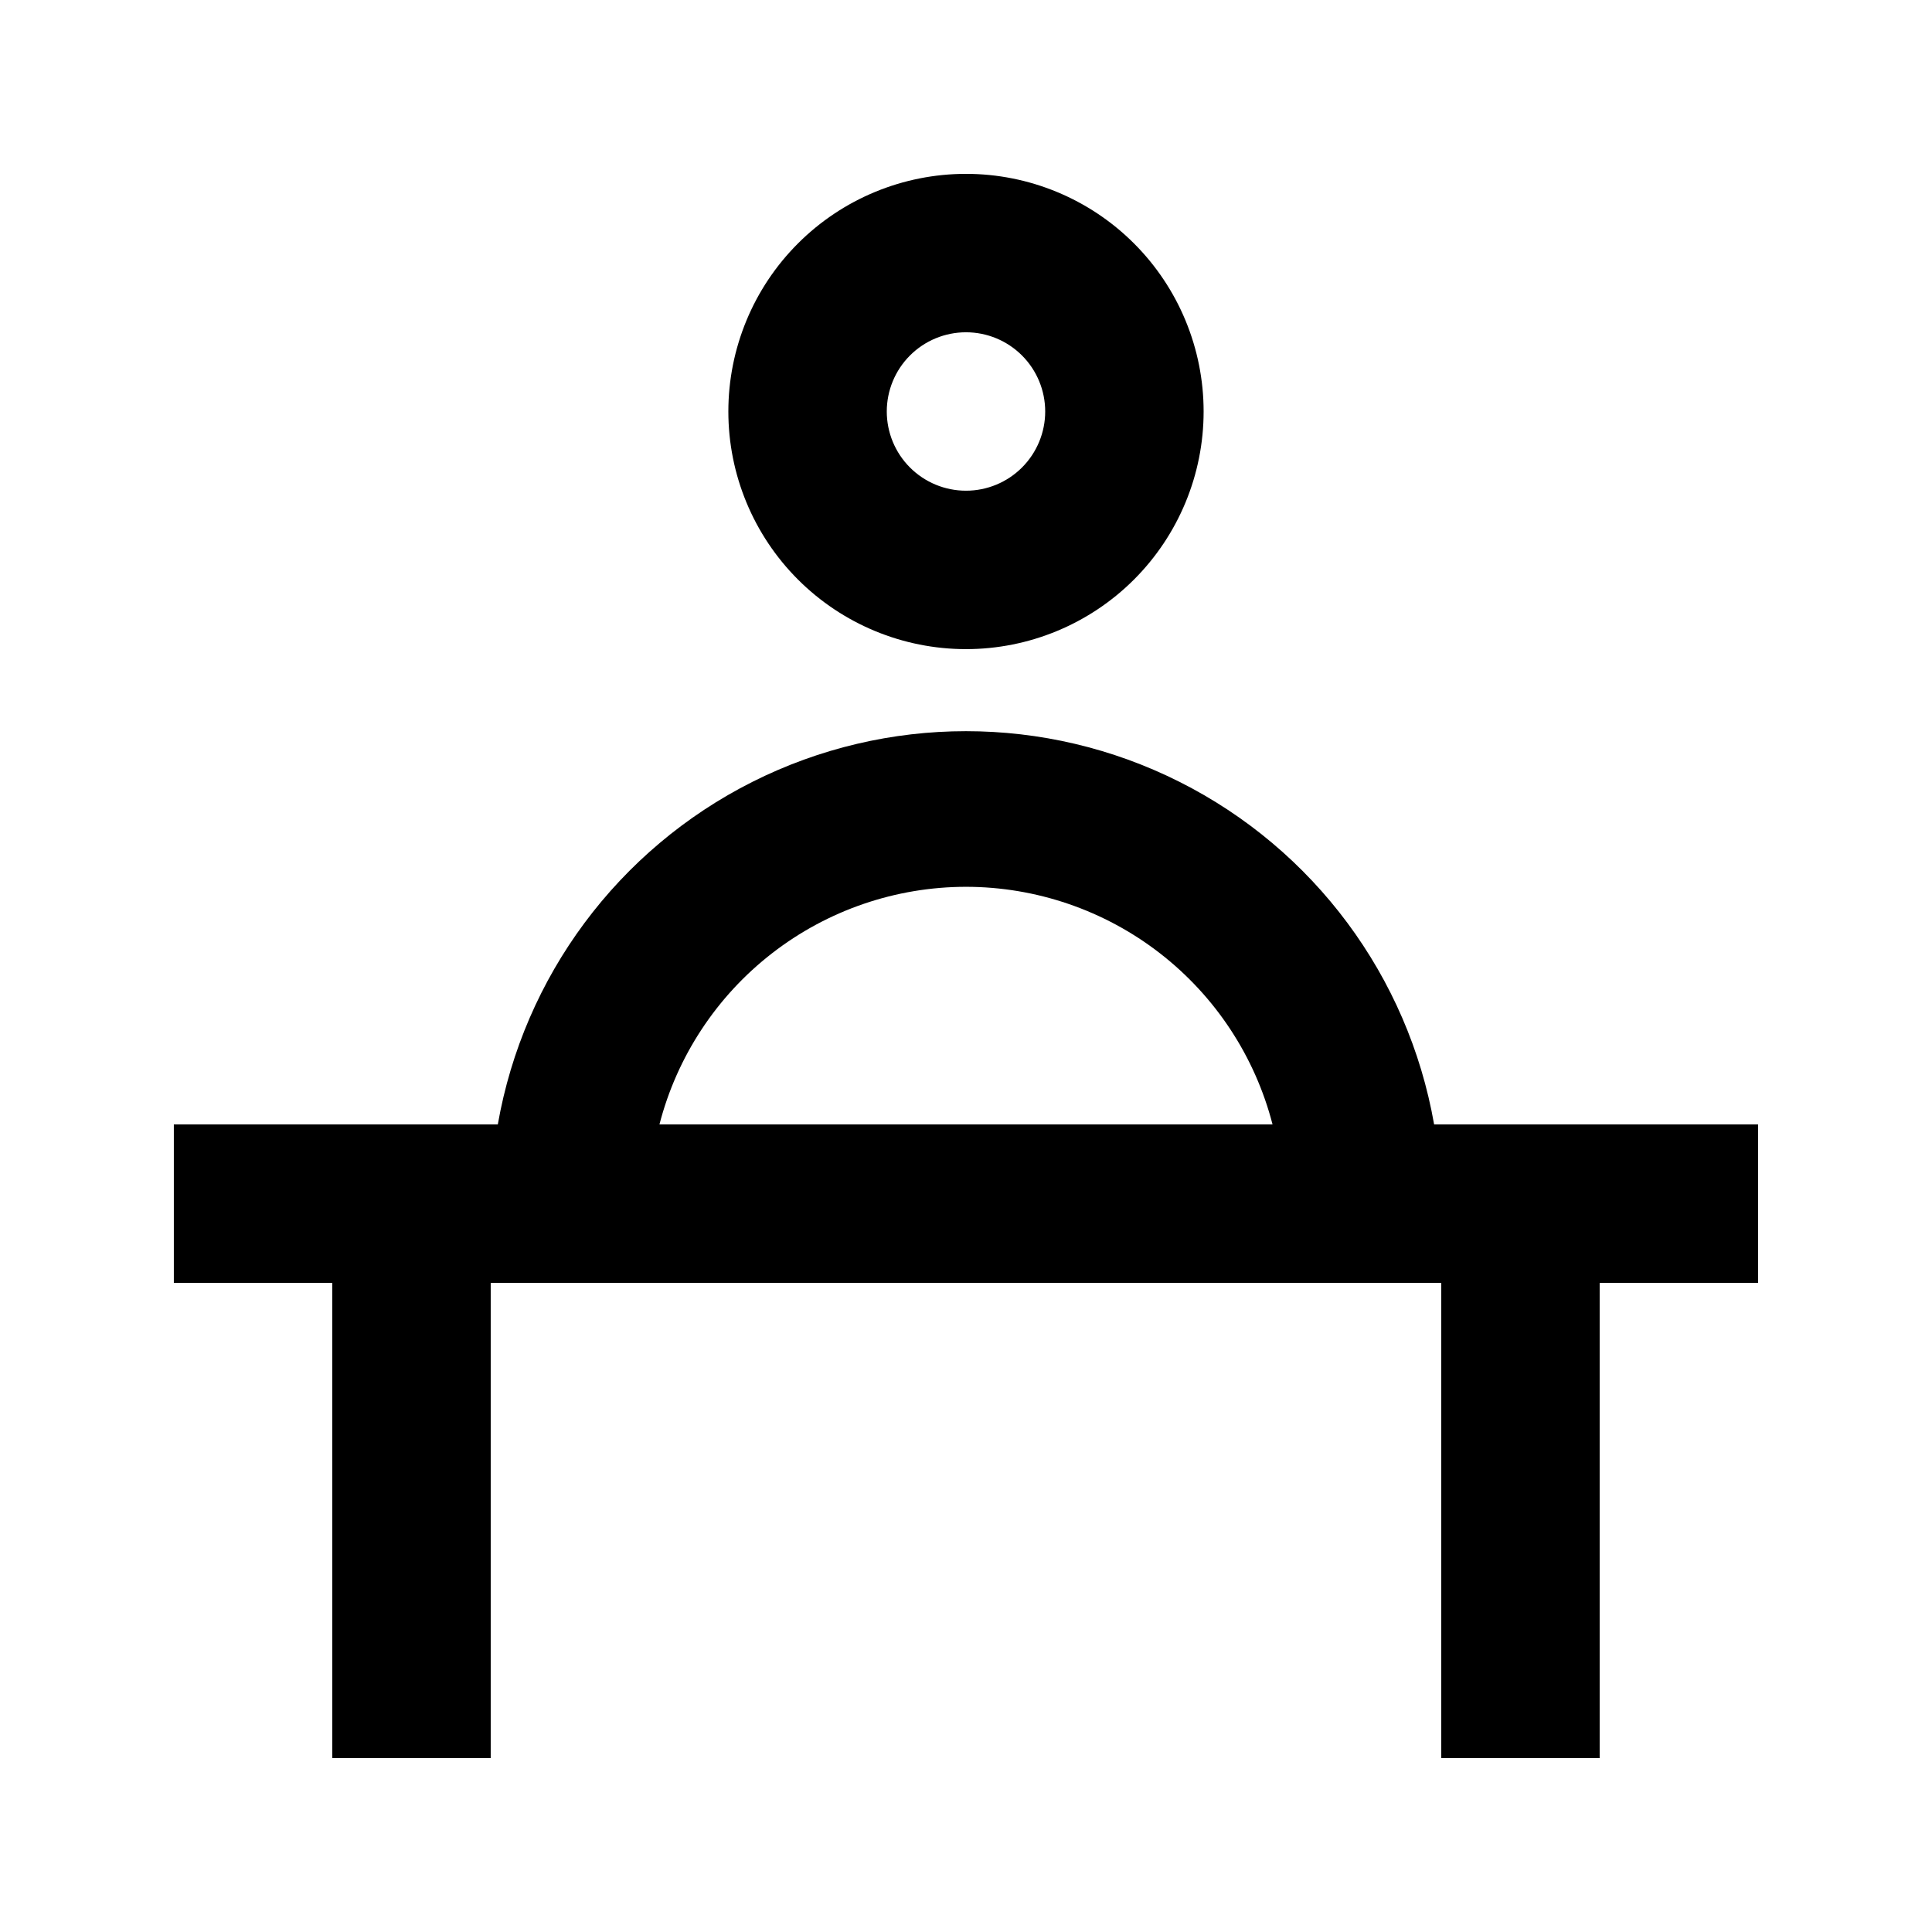
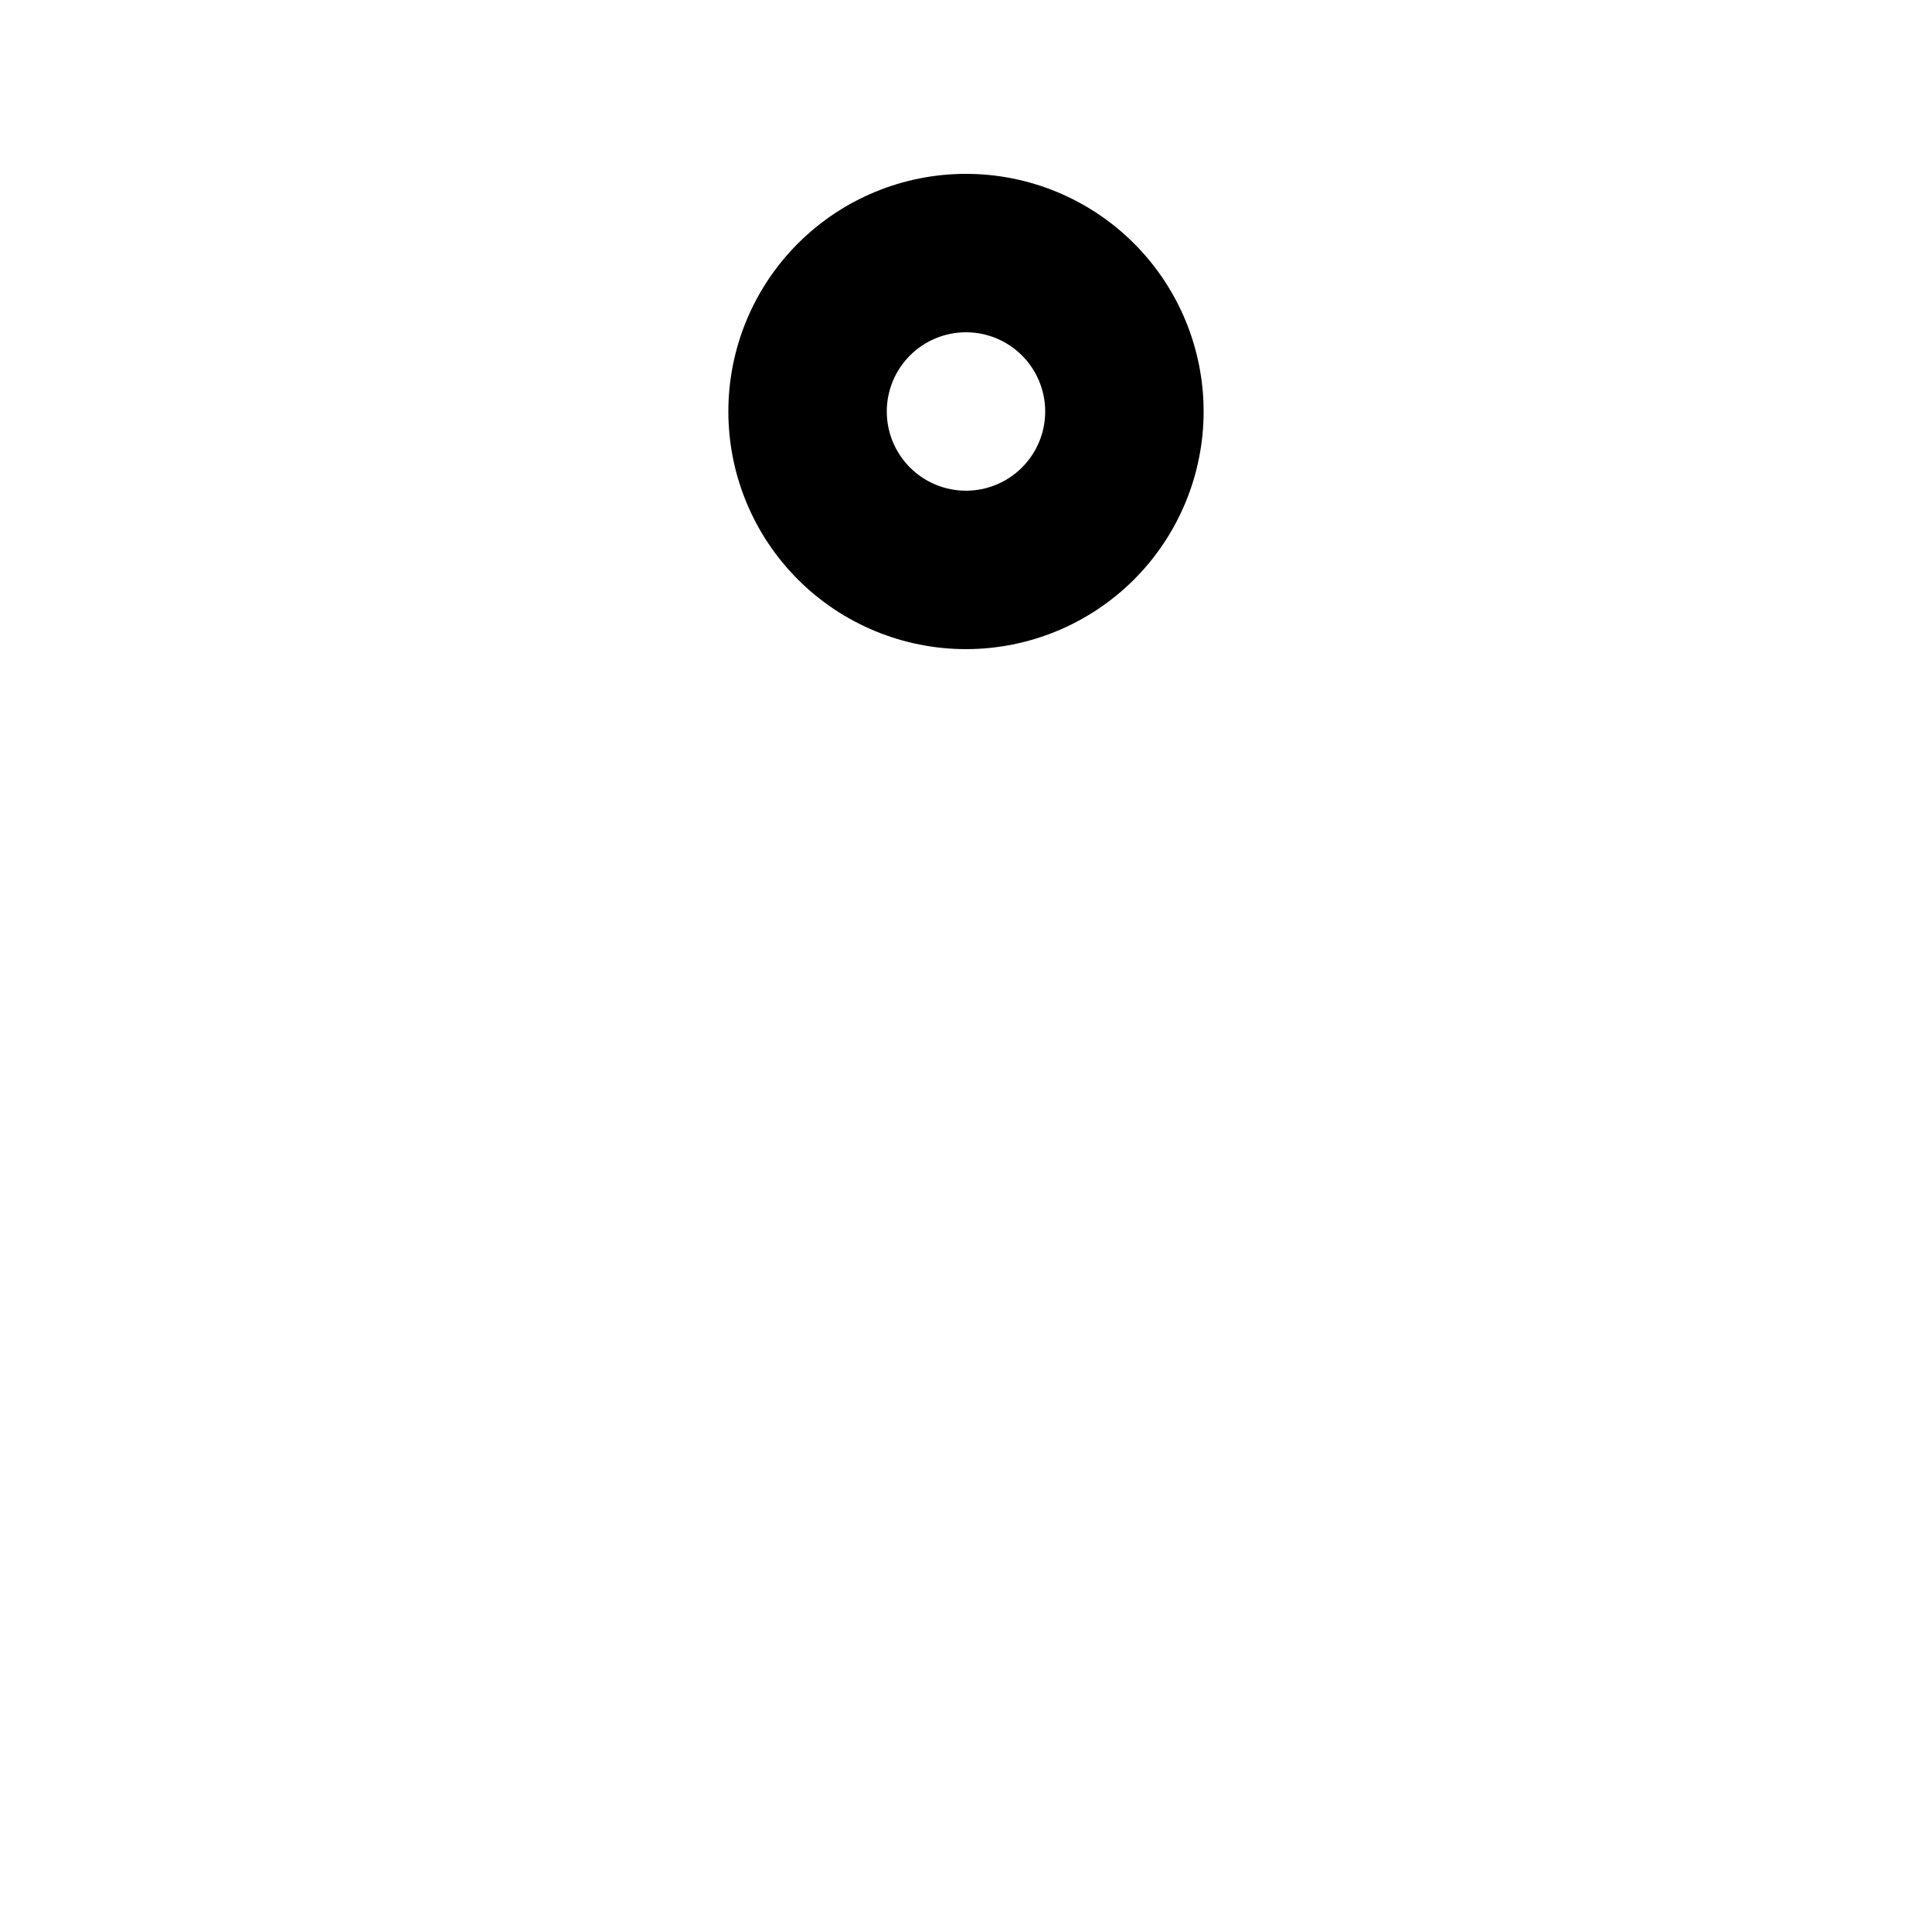
<svg xmlns="http://www.w3.org/2000/svg" fill="#000000" width="800px" height="800px" version="1.1" viewBox="144 144 512 512">
  <g>
-     <path d="m232.06 609.92h41.984v-125.95h251.9v125.95h41.984v-125.95h41.984v-41.98h-85.855c-6.875-39.238-31.902-72.91-67.496-90.801-35.59-17.891-77.547-17.891-113.14 0-35.59 17.891-60.621 51.562-67.496 90.801h-85.855v41.984l41.984-0.004zm167.94-230.91v0.004c18.602 0.012 36.676 6.203 51.379 17.602 14.707 11.398 25.207 27.359 29.859 45.375h-162.48c4.652-18.016 15.156-33.977 29.859-45.375 14.703-11.398 32.777-17.59 51.383-17.602z" />
    <path d="m337.02 253.05c0 16.703 6.633 32.719 18.445 44.531 11.809 11.809 27.828 18.445 44.531 18.445 16.699 0 32.719-6.637 44.531-18.445 11.809-11.812 18.445-27.828 18.445-44.531 0-16.703-6.637-32.723-18.445-44.531-11.812-11.812-27.832-18.445-44.531-18.445-16.703 0-32.723 6.633-44.531 18.445-11.812 11.809-18.445 27.828-18.445 44.531zm83.969 0c0 5.566-2.215 10.906-6.148 14.844-3.938 3.938-9.277 6.148-14.844 6.148-5.57 0-10.91-2.211-14.844-6.148-3.938-3.938-6.148-9.277-6.148-14.844 0-5.566 2.211-10.906 6.148-14.844 3.934-3.938 9.273-6.148 14.844-6.148 5.566 0 10.906 2.211 14.844 6.148 3.934 3.938 6.148 9.277 6.148 14.844z" />
  </g>
</svg>